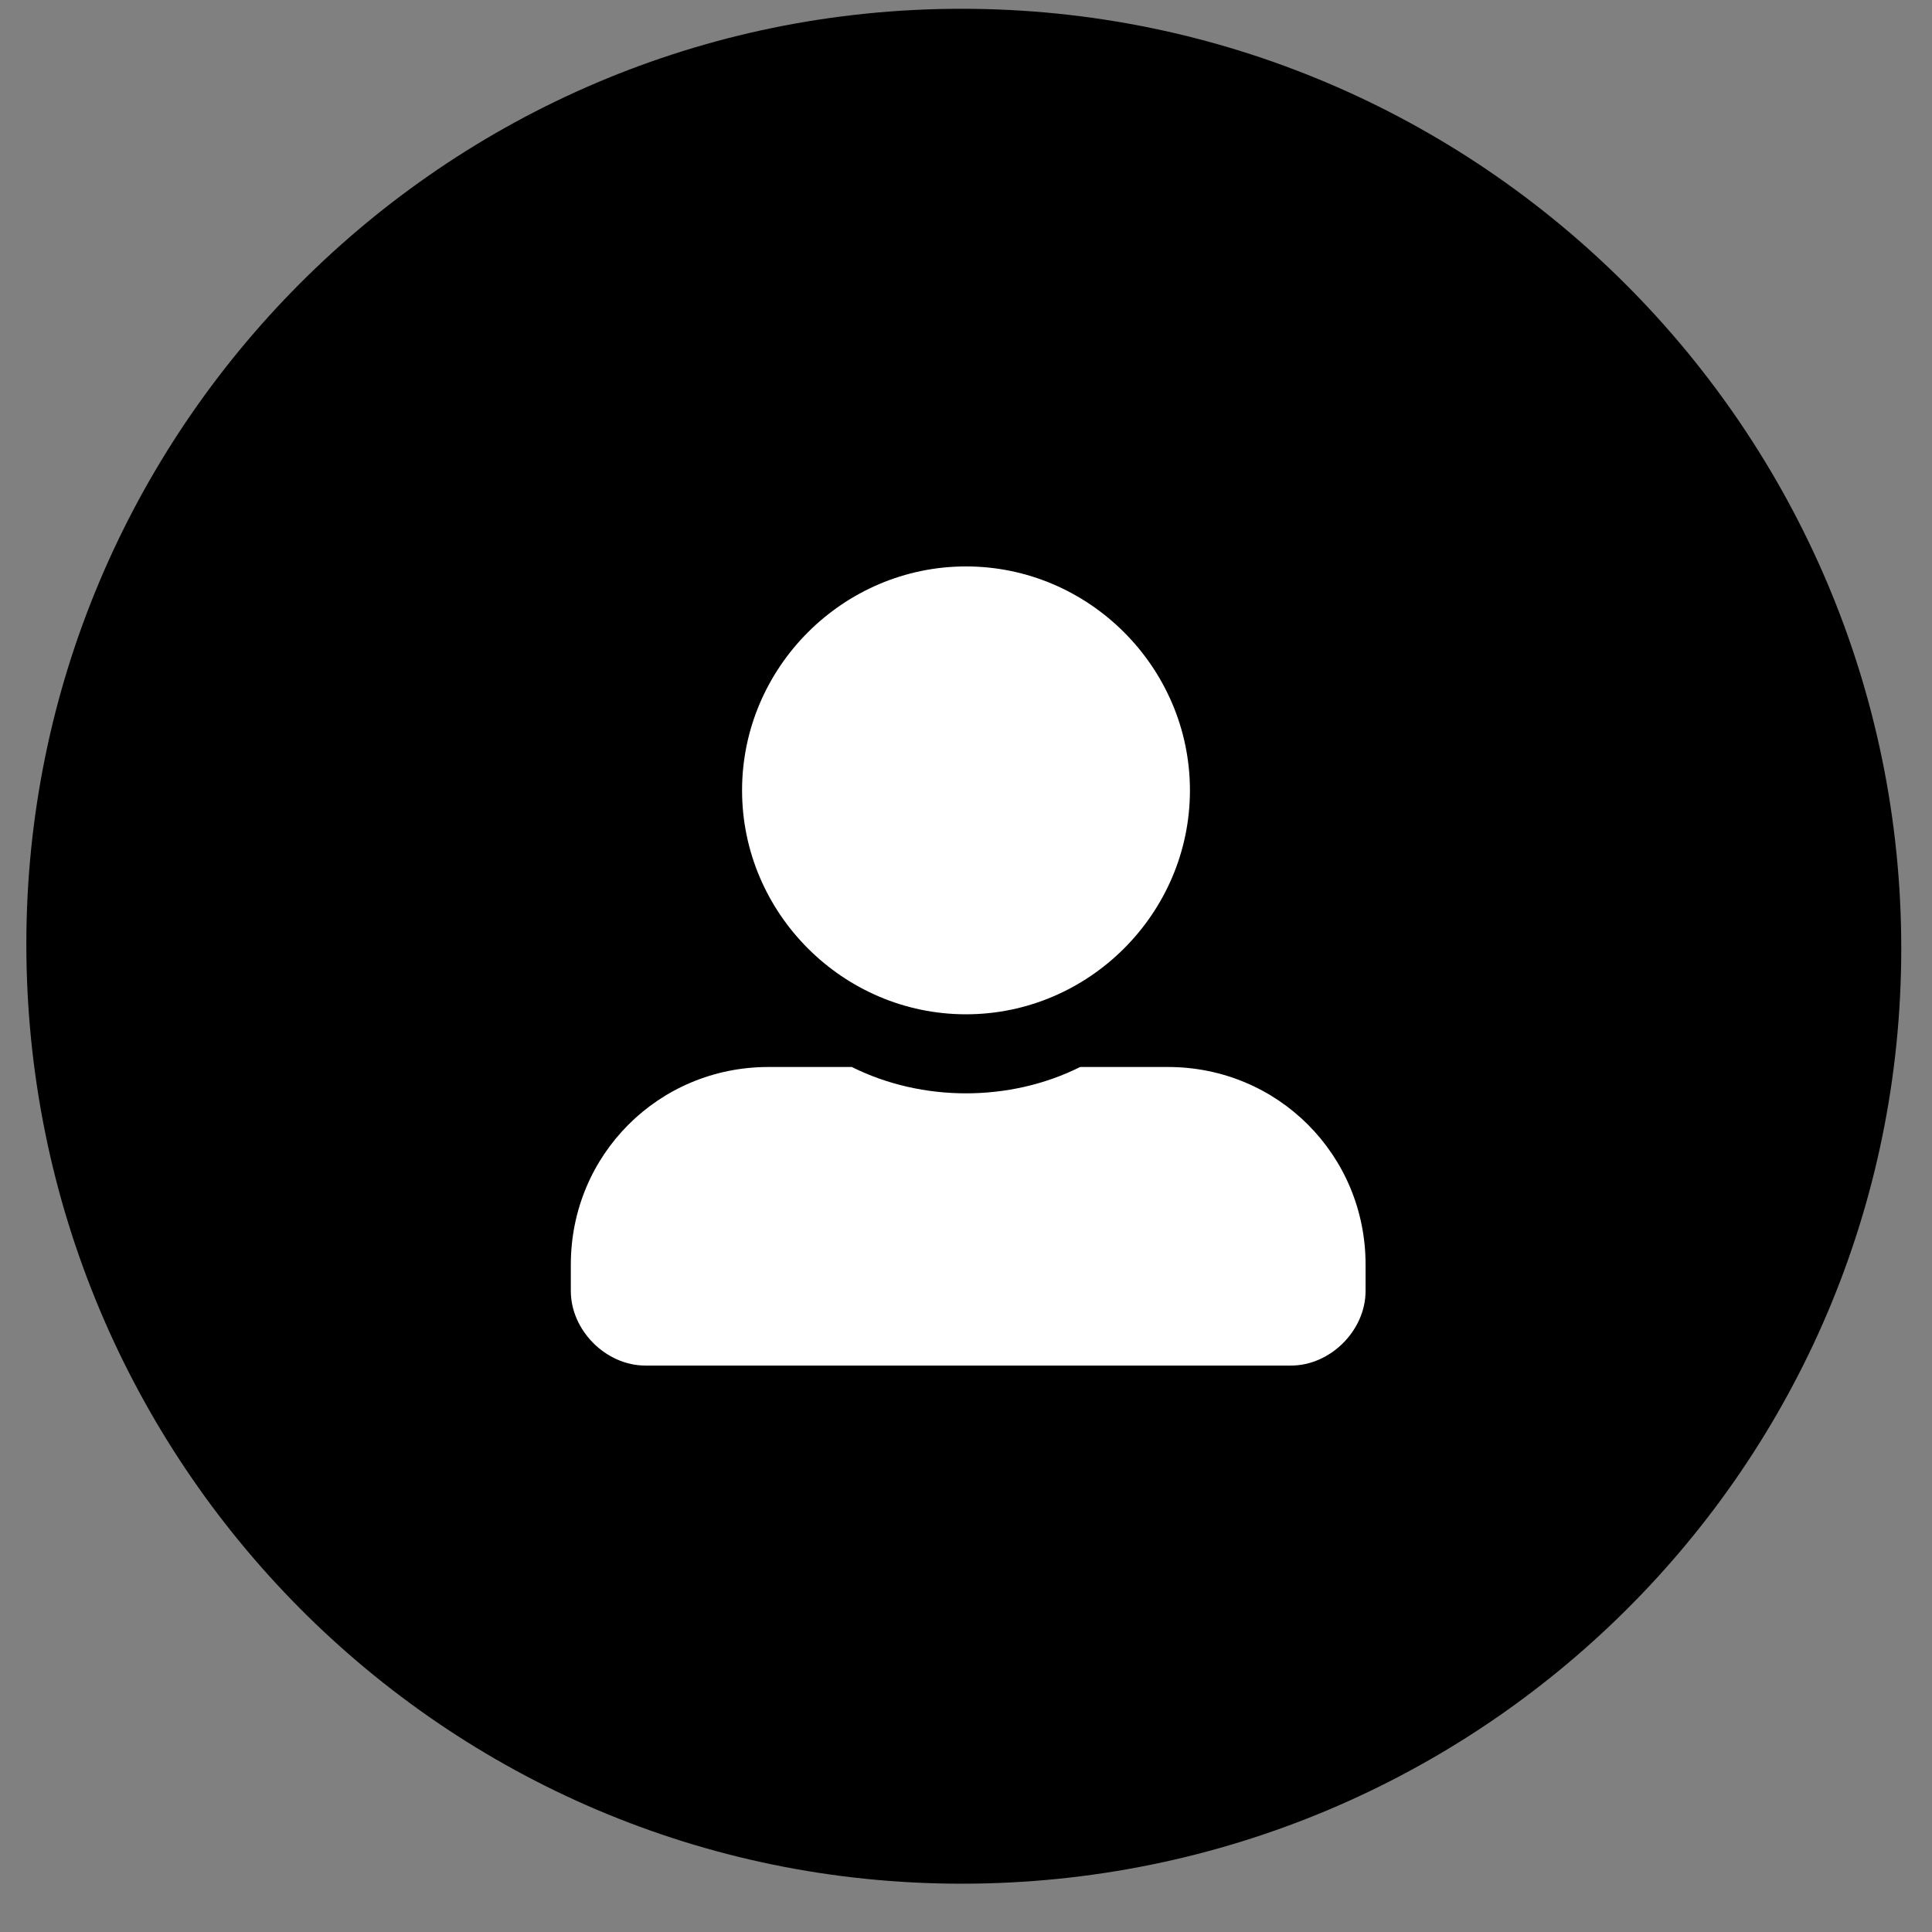
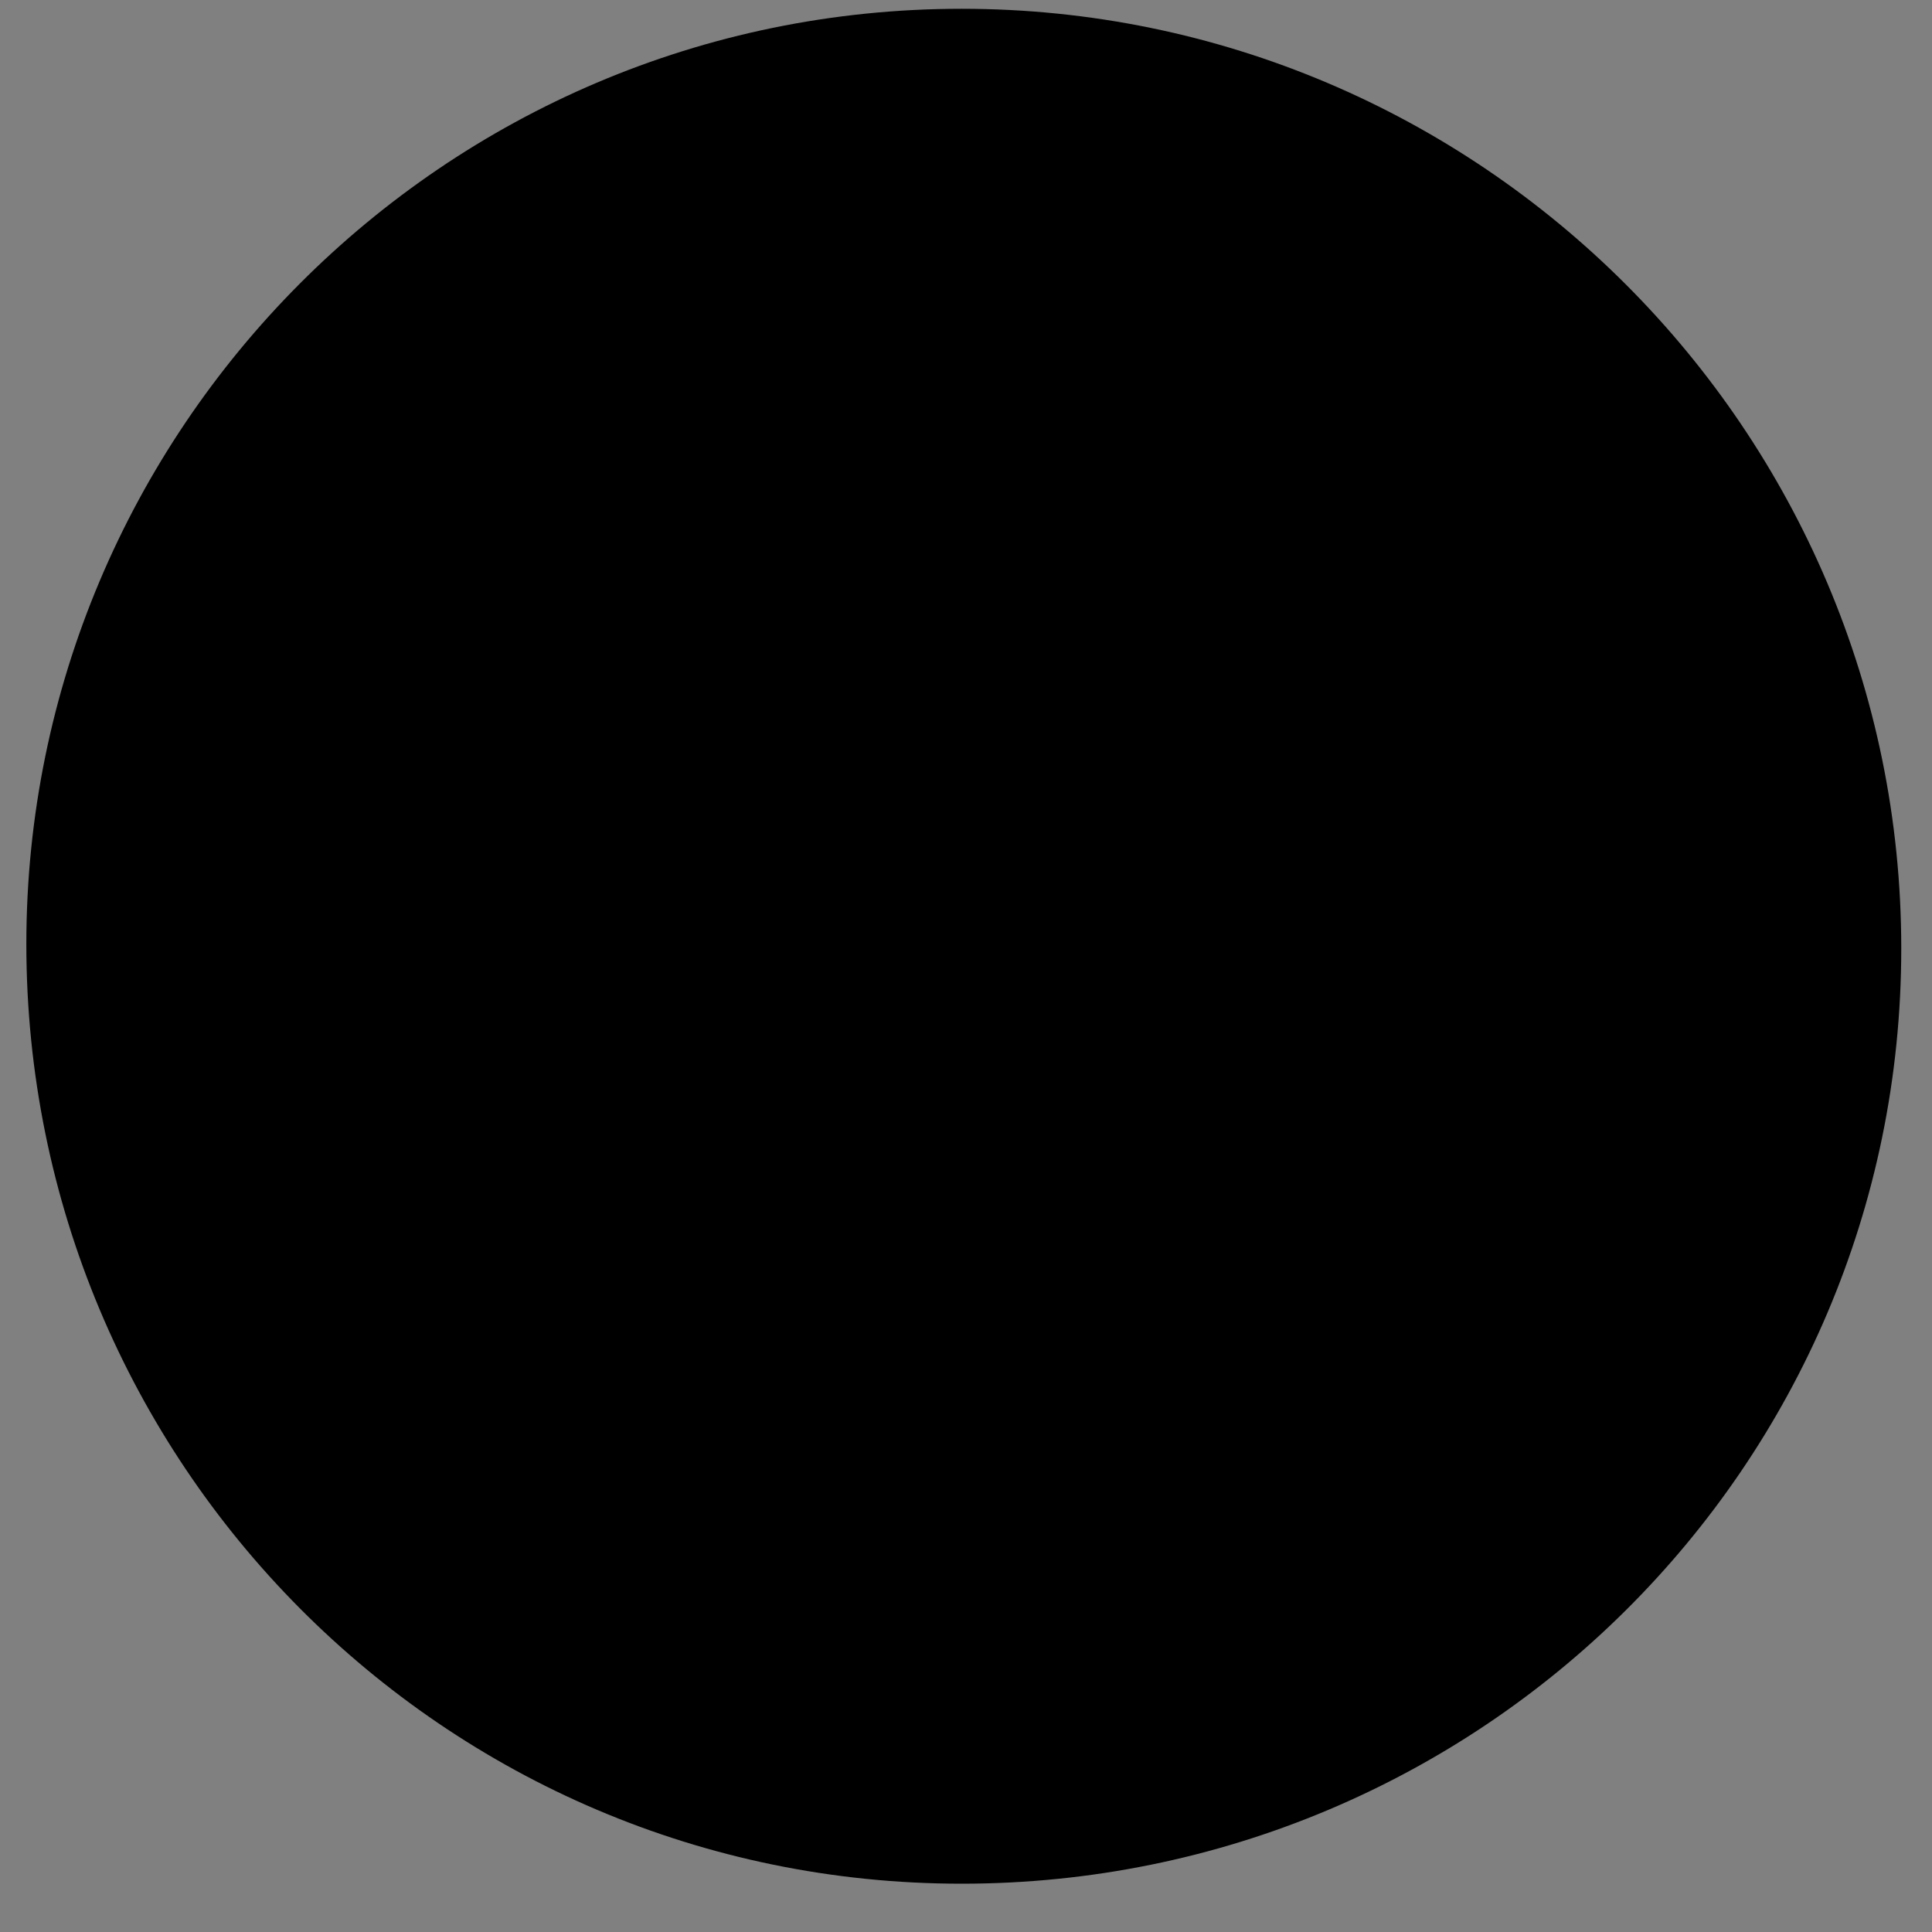
<svg xmlns="http://www.w3.org/2000/svg" viewBox="0 0 44 44">
  <rect x="0" y="0" width="44" height="44" fill="#808080" stroke="none" />
  <path d="M21.9.2c11.8 0 21.4 9.6 21.4 21.4 0 11.8-9.6 21.3-21.4 21.3C10.1 42.9.6 33.3.6 21.5.6 9.8 10.1.2 21.9.2Z" />
-   <path d="M22 23.1c2.8 0 5.1-2.3 5.1-5.1s-2.3-5.1-5.1-5.1-5.1 2.3-5.1 5.1 2.3 5.1 5.1 5.1m4.5 1.2h-1.9c-.8.4-1.7.6-2.6.6s-1.8-.2-2.6-.6h-1.9c-2.5 0-4.5 2-4.5 4.5v.6c0 .9.8 1.7 1.7 1.7h14.7c.9 0 1.7-.8 1.7-1.7v-.6c0-2.5-2-4.5-4.5-4.5" style="fill:#fff" />
</svg>